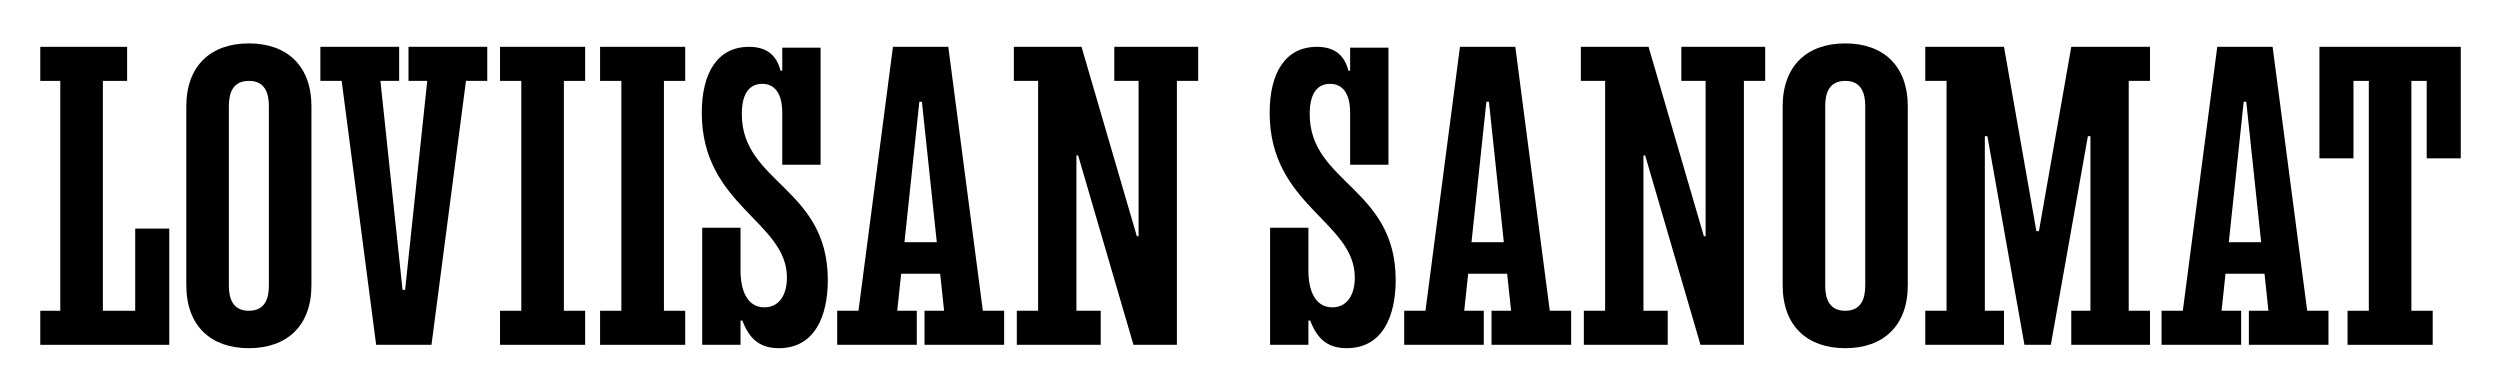
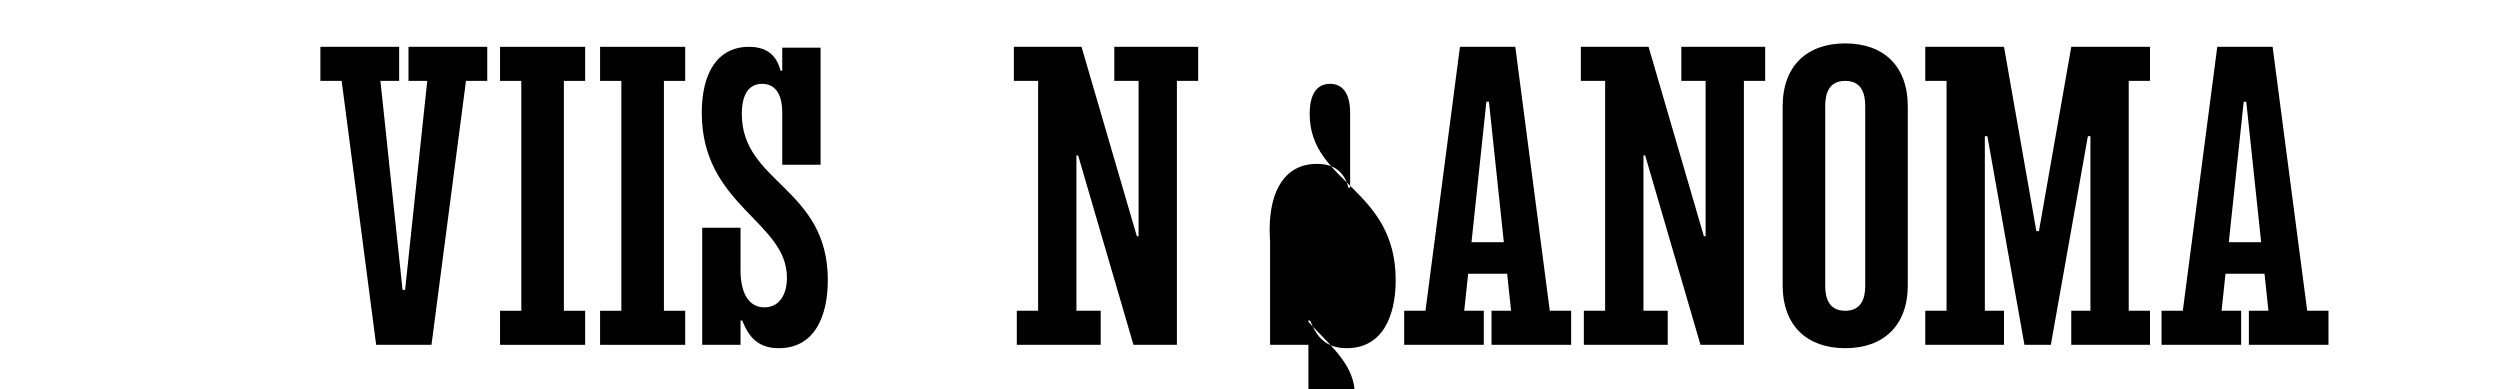
<svg xmlns="http://www.w3.org/2000/svg" version="1.1" id="Layer_1" x="0px" y="0px" viewBox="0 0 743.65 115.8" style="enable-background:new 0 0 743.65 115.8;" xml:space="preserve">
  <style type="text/css">
	.st0{fill:#000000;}
</style>
  <g>
    <polygon class="st0" points="178.5,24.06 184.83,24.06 184.83,92.44 178.5,92.44 178.5,102.57 203.82,102.57 203.82,92.44 197.49,92.44    197.49,24.06 203.82,24.06 203.82,13.93 178.5,13.93  " />
    <path class="st0" d="M220.66,33.93c0-6.84,2.79-8.99,6.08-8.99c3.67,0,5.95,2.79,5.95,8.61V49h11.4V14.18h-11.4v6.84h-0.51   c-1.14-4.43-3.93-7.09-9.37-7.09c-9.37,0-14.06,7.72-14.06,19.63c0,27.6,25.33,32.29,25.33,49c0,4.94-2.15,8.86-6.71,8.86   c-5.19,0-7.09-5.19-7.09-10.89V67.74h-11.4v34.82h11.4v-7.22h0.51c2.03,5.19,4.94,8.23,10.89,8.23c10.64,0,14.56-9.5,14.56-20.26   C246.24,55.84,220.66,54.45,220.66,33.93z" />
-     <path class="st0" d="M74.03,12.91c-11.27,0-18.61,6.58-18.61,18.74v53.18c0,12.16,7.34,18.74,18.61,18.74c11.27,0,18.61-6.58,18.61-18.74V31.66   C92.64,19.5,85.3,12.91,74.03,12.91z M79.98,84.97c0,3.8-1.14,7.47-5.95,7.47c-4.81,0-5.95-3.67-5.95-7.47V31.53   c0-3.8,1.14-7.47,5.95-7.47c4.81,0,5.95,3.67,5.95,7.47V84.97z" />
-     <polygon class="st0" points="40.22,92.44 30.6,92.44 30.6,24.06 37.81,24.06 37.81,13.93 11.98,13.93 11.98,24.06 17.93,24.06 17.93,92.44    11.98,92.44 11.98,102.57 50.35,102.57 50.35,68 40.22,68  " />
    <polygon class="st0" points="148.74,24.06 155.07,24.06 155.07,92.44 148.74,92.44 148.74,102.57 174.06,102.57 174.06,92.44 167.73,92.44    167.73,24.06 174.06,24.06 174.06,13.93 148.74,13.93  " />
    <polygon class="st0" points="121.51,24.06 127.09,24.06 120.5,86.23 119.74,86.23 113.16,24.06 118.73,24.06 118.73,13.93 95.3,13.93    95.3,24.06 101.63,24.06 111.89,102.57 128.35,102.57 138.61,24.06 144.94,24.06 144.94,13.93 121.51,13.93  " />
    <path class="st0" d="M450.74,13.93h-16.46l-10.26,78.51h-6.33v10.13h23.68V92.44h-5.82l1.17-11.02h11.6l1.17,11.02h-5.82v10.13h23.68V92.44H461   L450.74,13.93z M437.71,72.05l4.43-41.79h0.76l4.43,41.79H437.71z" />
    <polygon class="st0" points="606.5,68.76 605.74,68.76 596.11,13.93 572.69,13.93 572.69,24.06 579.02,24.06 579.02,92.44 572.69,92.44    572.69,102.57 596.11,102.57 596.11,92.44 590.41,92.44 590.41,40.52 591.17,40.52 602.19,102.57 610.04,102.57 621.06,40.52    621.82,40.52 621.82,92.44 616.12,92.44 616.12,102.57 639.54,102.57 639.54,92.44 633.21,92.44 633.21,24.06 639.54,24.06    639.54,13.93 616.12,13.93  " />
    <path class="st0" d="M676.01,13.93h-16.46L649.3,92.44h-6.33v10.13h23.68V92.44h-5.82l1.17-11.02h11.6l1.17,11.02h-5.82v10.13h23.68V92.44   h-6.33L676.01,13.93z M662.98,72.05l4.43-41.79h0.76l4.43,41.79H662.98z" />
    <path class="st0" d="M548.88,12.91c-11.27,0-18.61,6.58-18.61,18.74v53.18c0,12.16,7.34,18.74,18.61,18.74s18.61-6.58,18.61-18.74V31.66   C567.49,19.5,560.15,12.91,548.88,12.91z M554.83,84.97c0,3.8-1.14,7.47-5.95,7.47c-4.81,0-5.95-3.67-5.95-7.47V31.53   c0-3.8,1.14-7.47,5.95-7.47c4.81,0,5.95,3.67,5.95,7.47V84.97z" />
-     <polygon class="st0" points="731.98,47.1 731.98,13.93 689.94,13.93 689.94,47.1 700.07,47.1 700.07,24.06 704.63,24.06 704.63,92.44    698.3,92.44 698.3,102.57 723.63,102.57 723.63,92.44 717.29,92.44 717.29,24.06 721.85,24.06 721.85,47.1  " />
-     <path class="st0" d="M282.08,13.93h-16.46l-10.26,78.51h-6.33v10.13h23.68V92.44h-5.82l1.17-11.02h11.6l1.17,11.02h-5.82v10.13h23.68V92.44   h-6.33L282.08,13.93z M269.04,72.05l4.43-41.79h0.76l4.43,41.79H269.04z" />
    <polygon class="st0" points="331.46,24.06 338.68,24.06 338.68,70.28 338.17,70.28 321.71,13.93 301.58,13.93 301.58,24.06 308.8,24.06    308.8,92.44 302.46,92.44 302.46,102.57 327.41,102.57 327.41,92.44 320.19,92.44 320.19,46.22 320.7,46.22 337.16,102.57    350.08,102.57 350.08,24.06 356.41,24.06 356.41,13.93 331.46,13.93  " />
-     <path class="st0" d="M389.58,33.93c0-6.84,2.79-8.99,6.08-8.99c3.67,0,5.95,2.79,5.95,8.61V49h11.4V14.18h-11.4v6.84h-0.51   c-1.14-4.43-3.93-7.09-9.37-7.09c-9.37,0-14.06,7.72-14.06,19.63c0,27.6,25.33,32.29,25.33,49c0,4.94-2.15,8.86-6.71,8.86   c-5.19,0-7.09-5.19-7.09-10.89V67.74h-11.4v34.82h11.4v-7.22h0.51c2.03,5.19,4.94,8.23,10.89,8.23c10.64,0,14.56-9.5,14.56-20.26   C415.16,55.84,389.58,54.45,389.58,33.93z" />
+     <path class="st0" d="M389.58,33.93c0-6.84,2.79-8.99,6.08-8.99c3.67,0,5.95,2.79,5.95,8.61V49h11.4h-11.4v6.84h-0.51   c-1.14-4.43-3.93-7.09-9.37-7.09c-9.37,0-14.06,7.72-14.06,19.63c0,27.6,25.33,32.29,25.33,49c0,4.94-2.15,8.86-6.71,8.86   c-5.19,0-7.09-5.19-7.09-10.89V67.74h-11.4v34.82h11.4v-7.22h0.51c2.03,5.19,4.94,8.23,10.89,8.23c10.64,0,14.56-9.5,14.56-20.26   C415.16,55.84,389.58,54.45,389.58,33.93z" />
    <polygon class="st0" points="500.13,24.06 507.35,24.06 507.35,70.28 506.84,70.28 490.38,13.93 470.24,13.93 470.24,24.06 477.46,24.06    477.46,92.44 471.13,92.44 471.13,102.57 496.08,102.57 496.08,92.44 488.86,92.44 488.86,46.22 489.37,46.22 505.83,102.57    518.74,102.57 518.74,24.06 525.07,24.06 525.07,13.93 500.13,13.93  " />
  </g>
</svg>